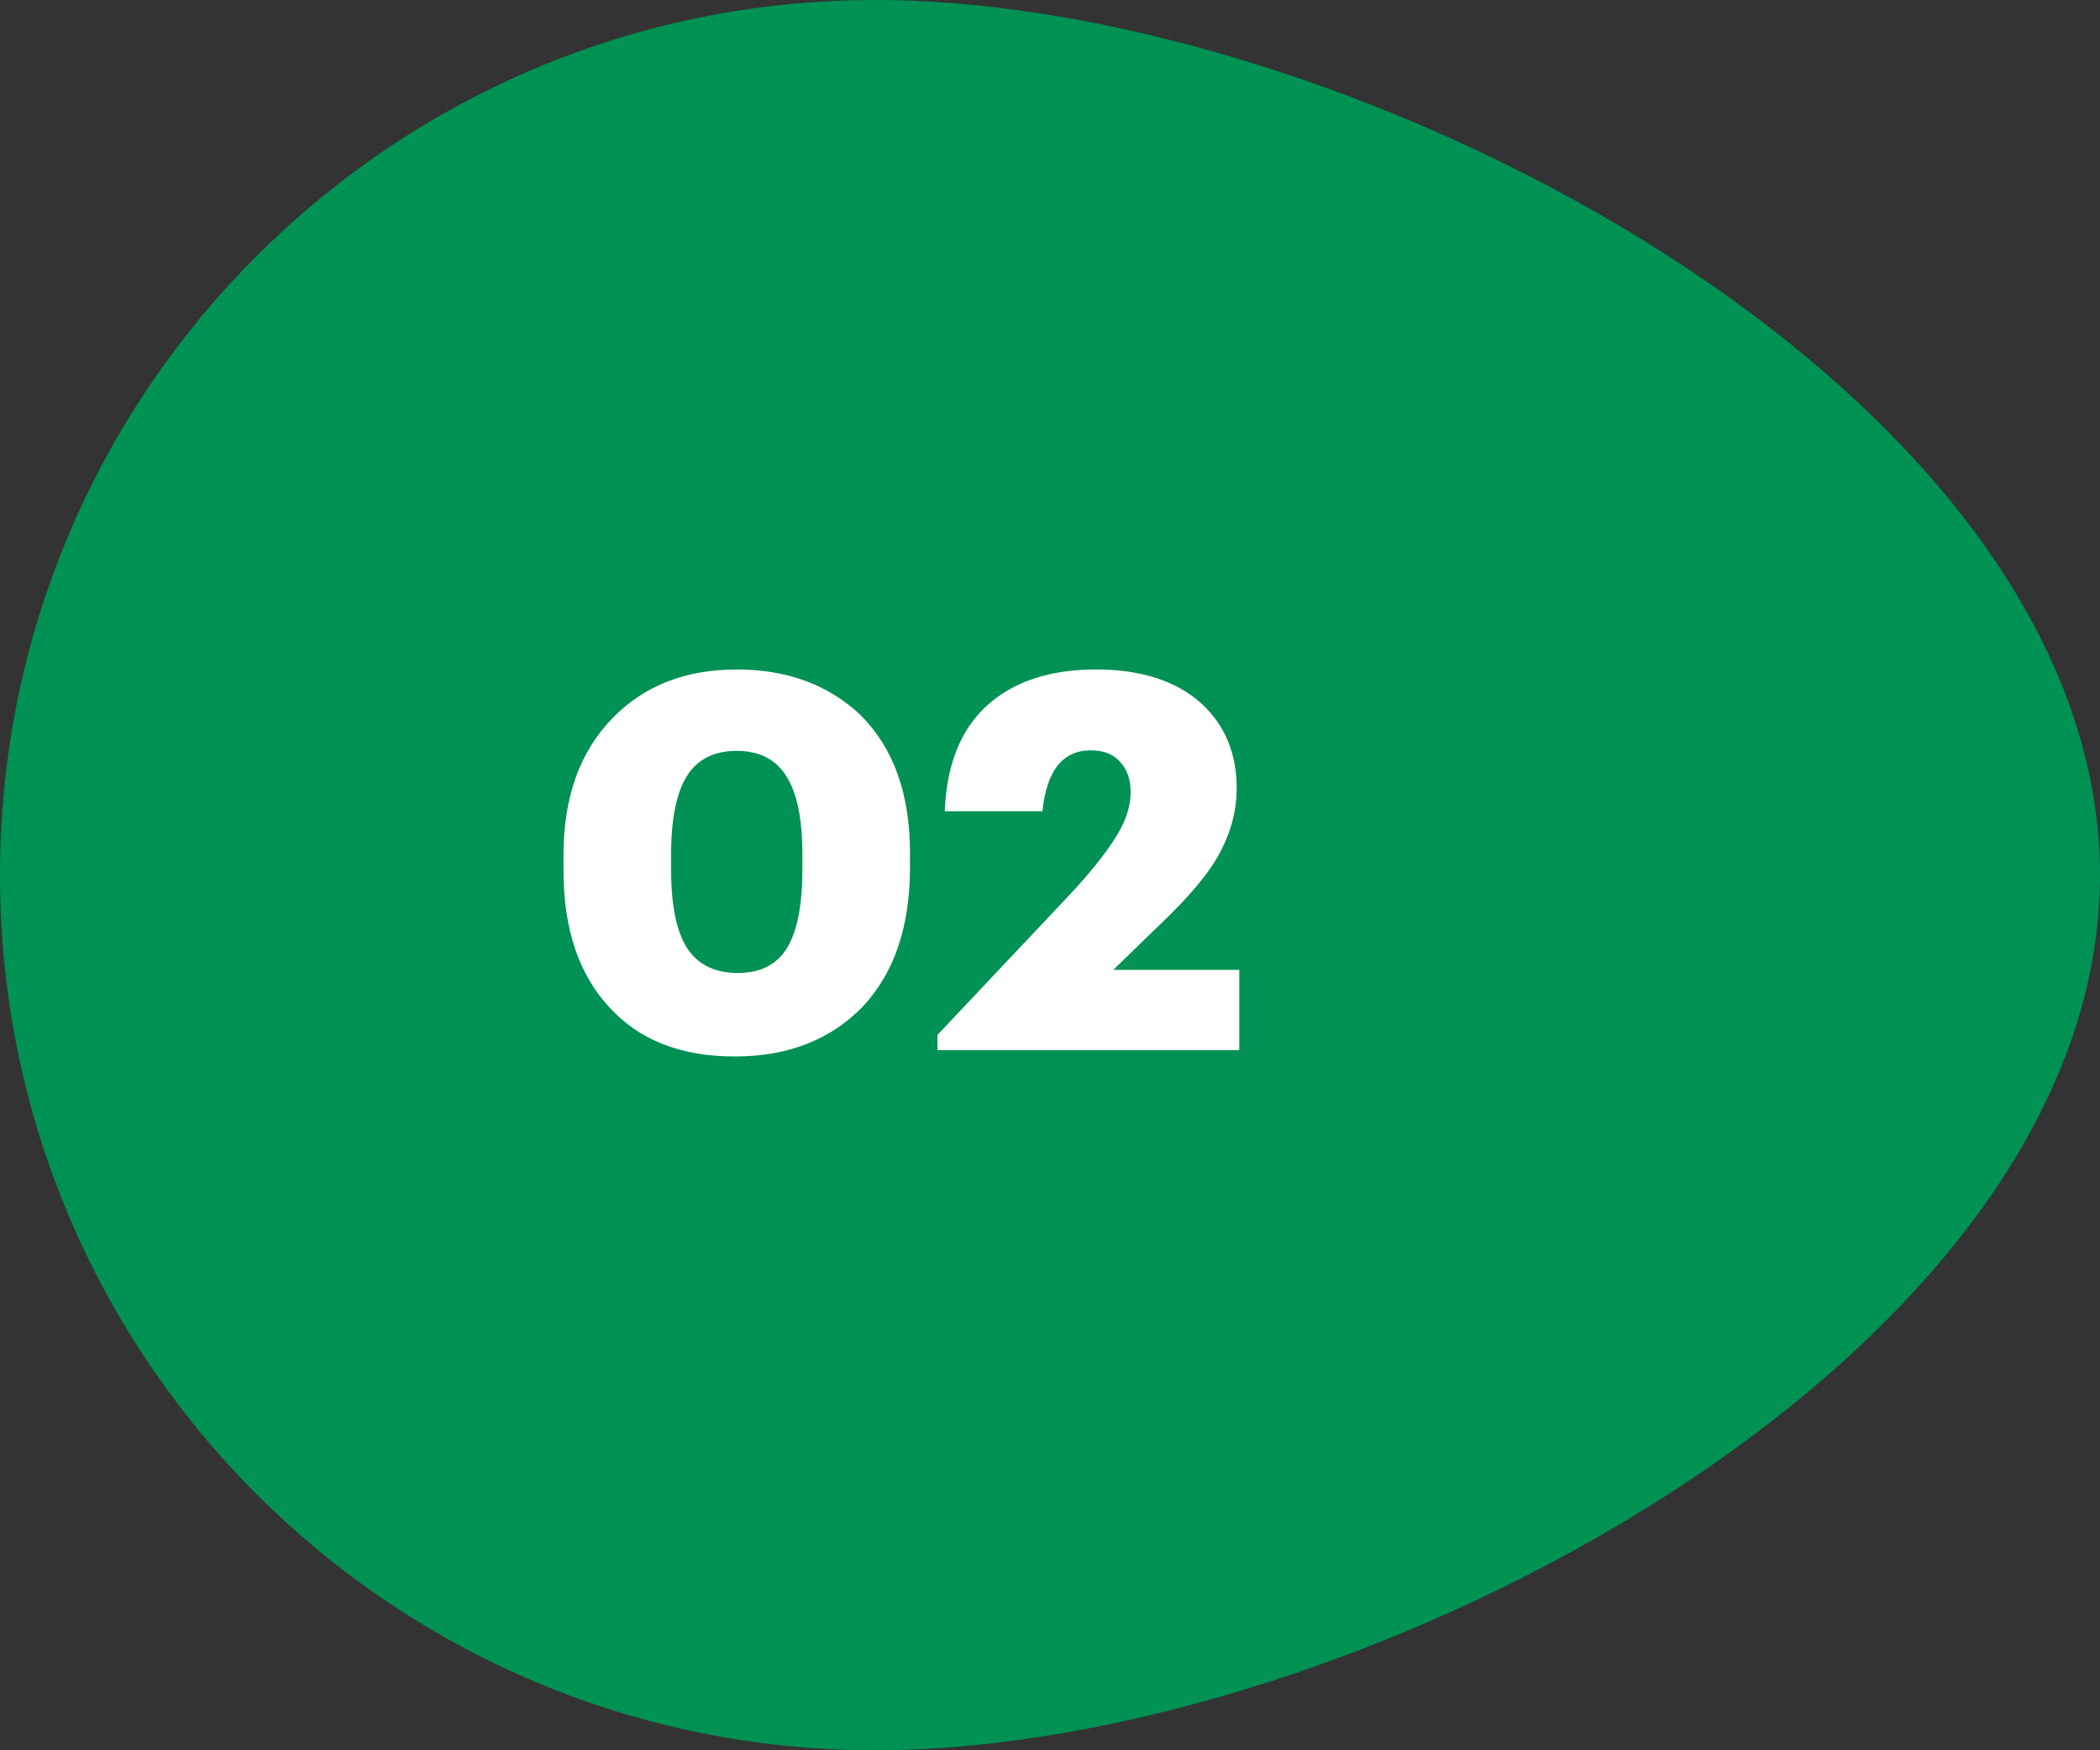
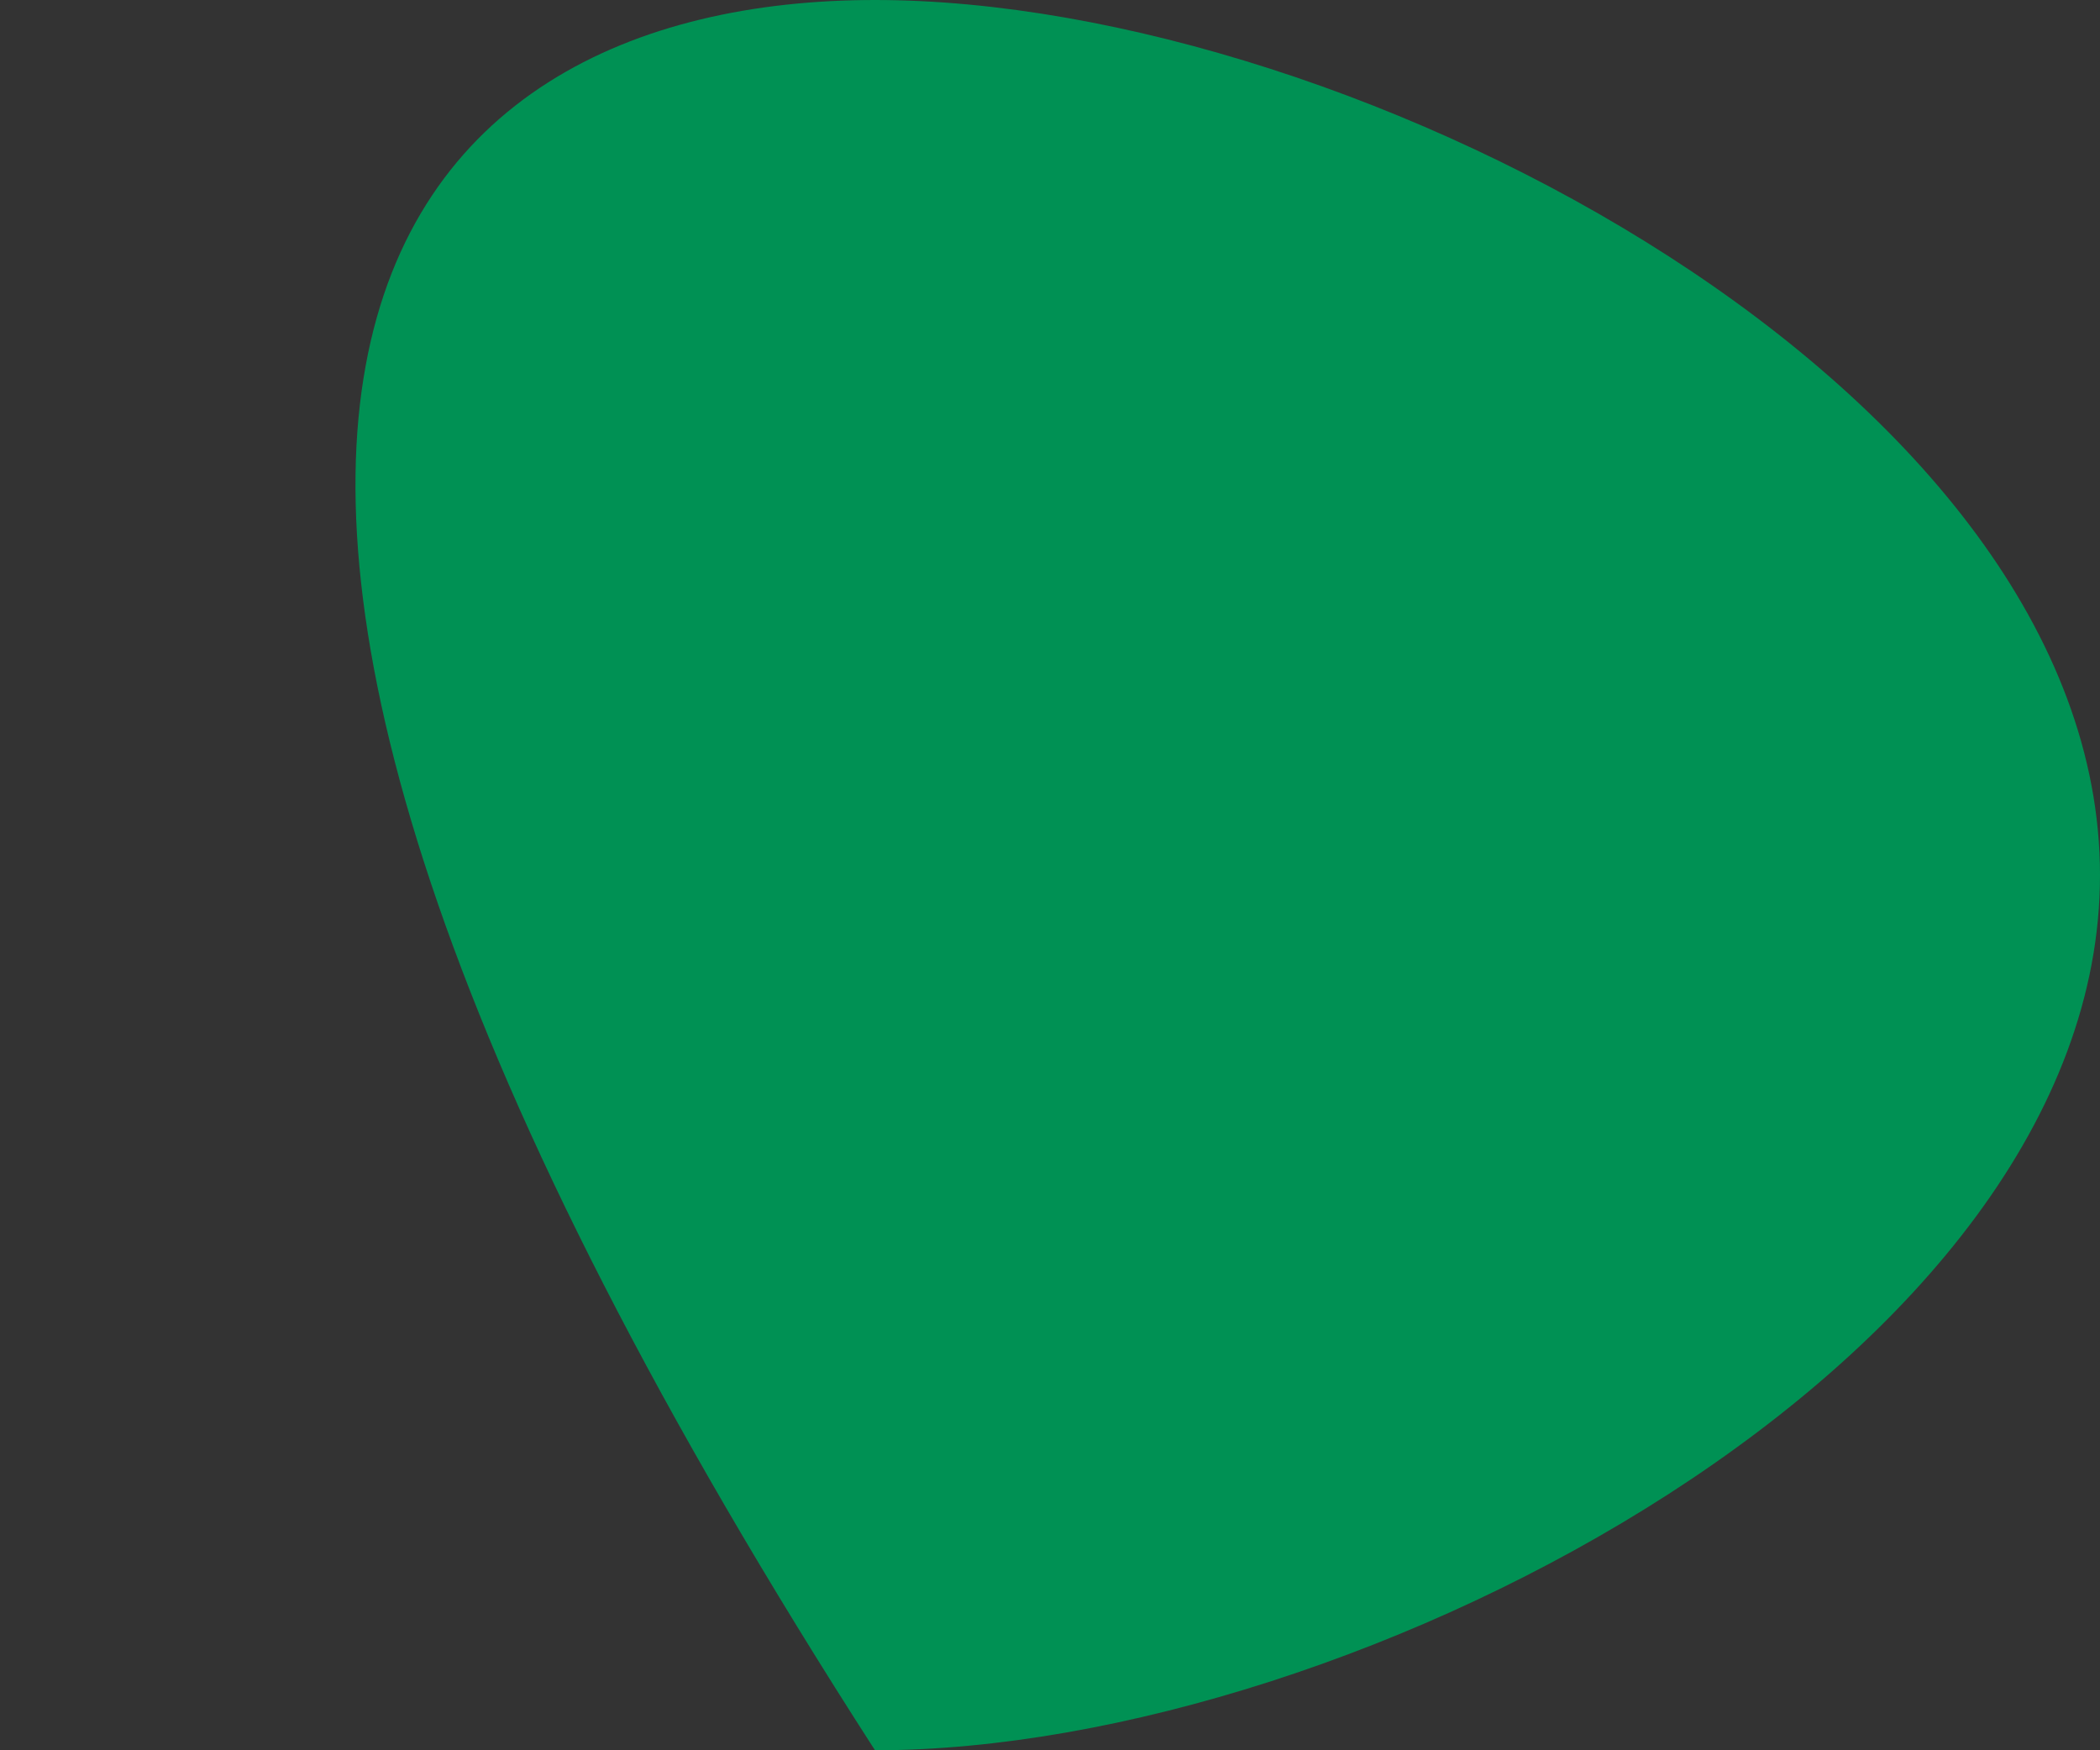
<svg xmlns="http://www.w3.org/2000/svg" width="120" height="100" viewBox="0 0 120 100" fill="none">
  <rect x="0" y="0" width="120" height="100" fill="#333333" stroke="none" />
-   <path d="M50 100C22.386 100 0 77.614 0 50C0 22.386 22.386 0 50 0C77.614 0 120 22.386 120 50C120 77.614 77.614 100 50 100Z" fill="#009154" />
-   <path d="M42.16 55.59C43.46 55.59 44.4 55.11 44.98 54.15C45.56 53.19 45.85 51.7 45.85 49.68V48.81C45.85 46.81 45.55 45.33 44.95 44.37C44.35 43.39 43.4 42.9 42.1 42.9C40.8 42.9 39.85 43.38 39.25 44.34C38.65 45.3 38.35 46.79 38.35 48.81V49.71C38.35 51.71 38.65 53.19 39.25 54.15C39.87 55.11 40.84 55.59 42.16 55.59ZM41.98 60.36C38.92 60.36 36.54 59.43 34.84 57.57C33.08 55.69 32.2 53.08 32.2 49.74V48.84C32.2 45.54 33.14 42.93 35.02 41.01C36.82 39.17 39.18 38.25 42.1 38.25C44.98 38.25 47.34 39.12 49.18 40.86C51.06 42.74 52 45.36 52 48.72V49.56C52 52.94 51.1 55.59 49.3 57.51C47.46 59.41 45.02 60.36 41.98 60.36ZM53.567 59.13L61.067 51.18C62.247 49.92 63.127 48.83 63.707 47.91C64.307 46.99 64.607 46.11 64.607 45.27C64.607 44.53 64.407 43.95 64.007 43.53C63.627 43.09 63.067 42.87 62.327 42.87C60.727 42.87 59.807 44.03 59.567 46.35H53.987C54.087 43.71 54.887 41.7 56.387 40.32C57.907 38.94 59.987 38.25 62.627 38.25C65.187 38.25 67.187 38.89 68.627 40.17C69.987 41.41 70.667 43.03 70.667 45.03C70.667 46.39 70.297 47.71 69.557 48.99C68.977 49.99 67.997 51.16 66.617 52.5L63.617 55.41H70.817V60H53.567V59.13Z" fill="white" />
+   <path d="M50 100C0 22.386 22.386 0 50 0C77.614 0 120 22.386 120 50C120 77.614 77.614 100 50 100Z" fill="#009154" />
</svg>